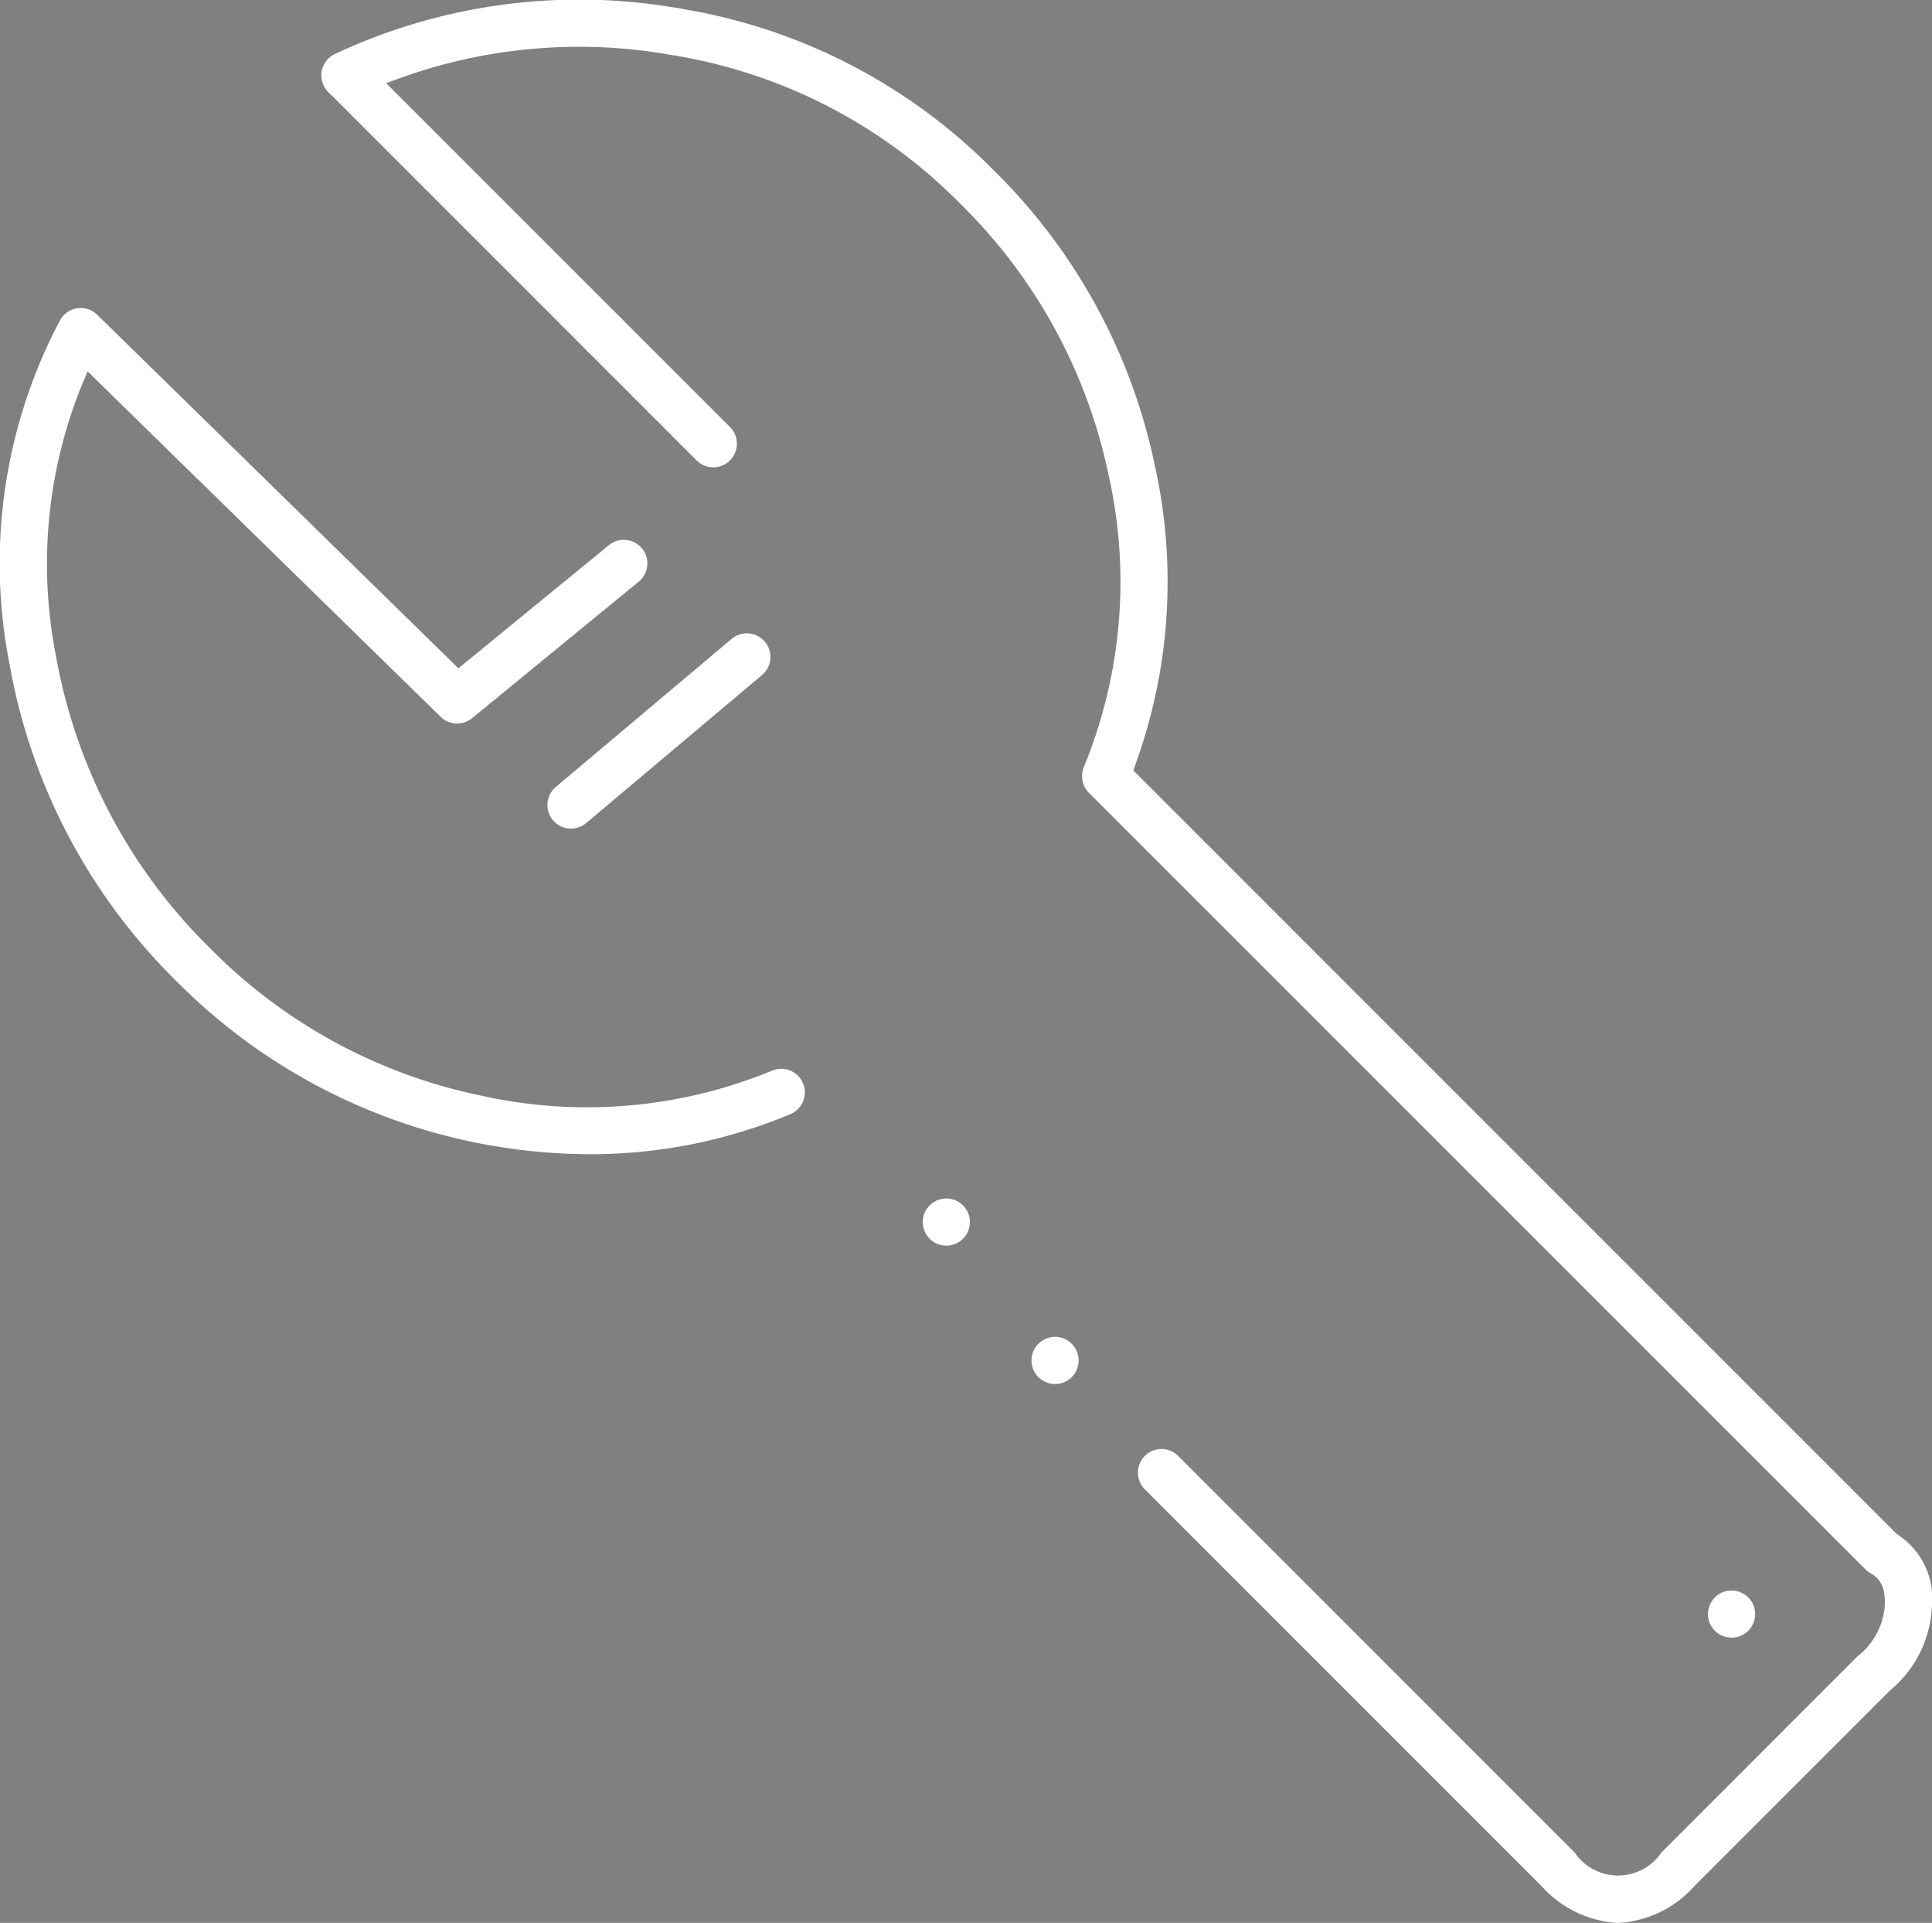
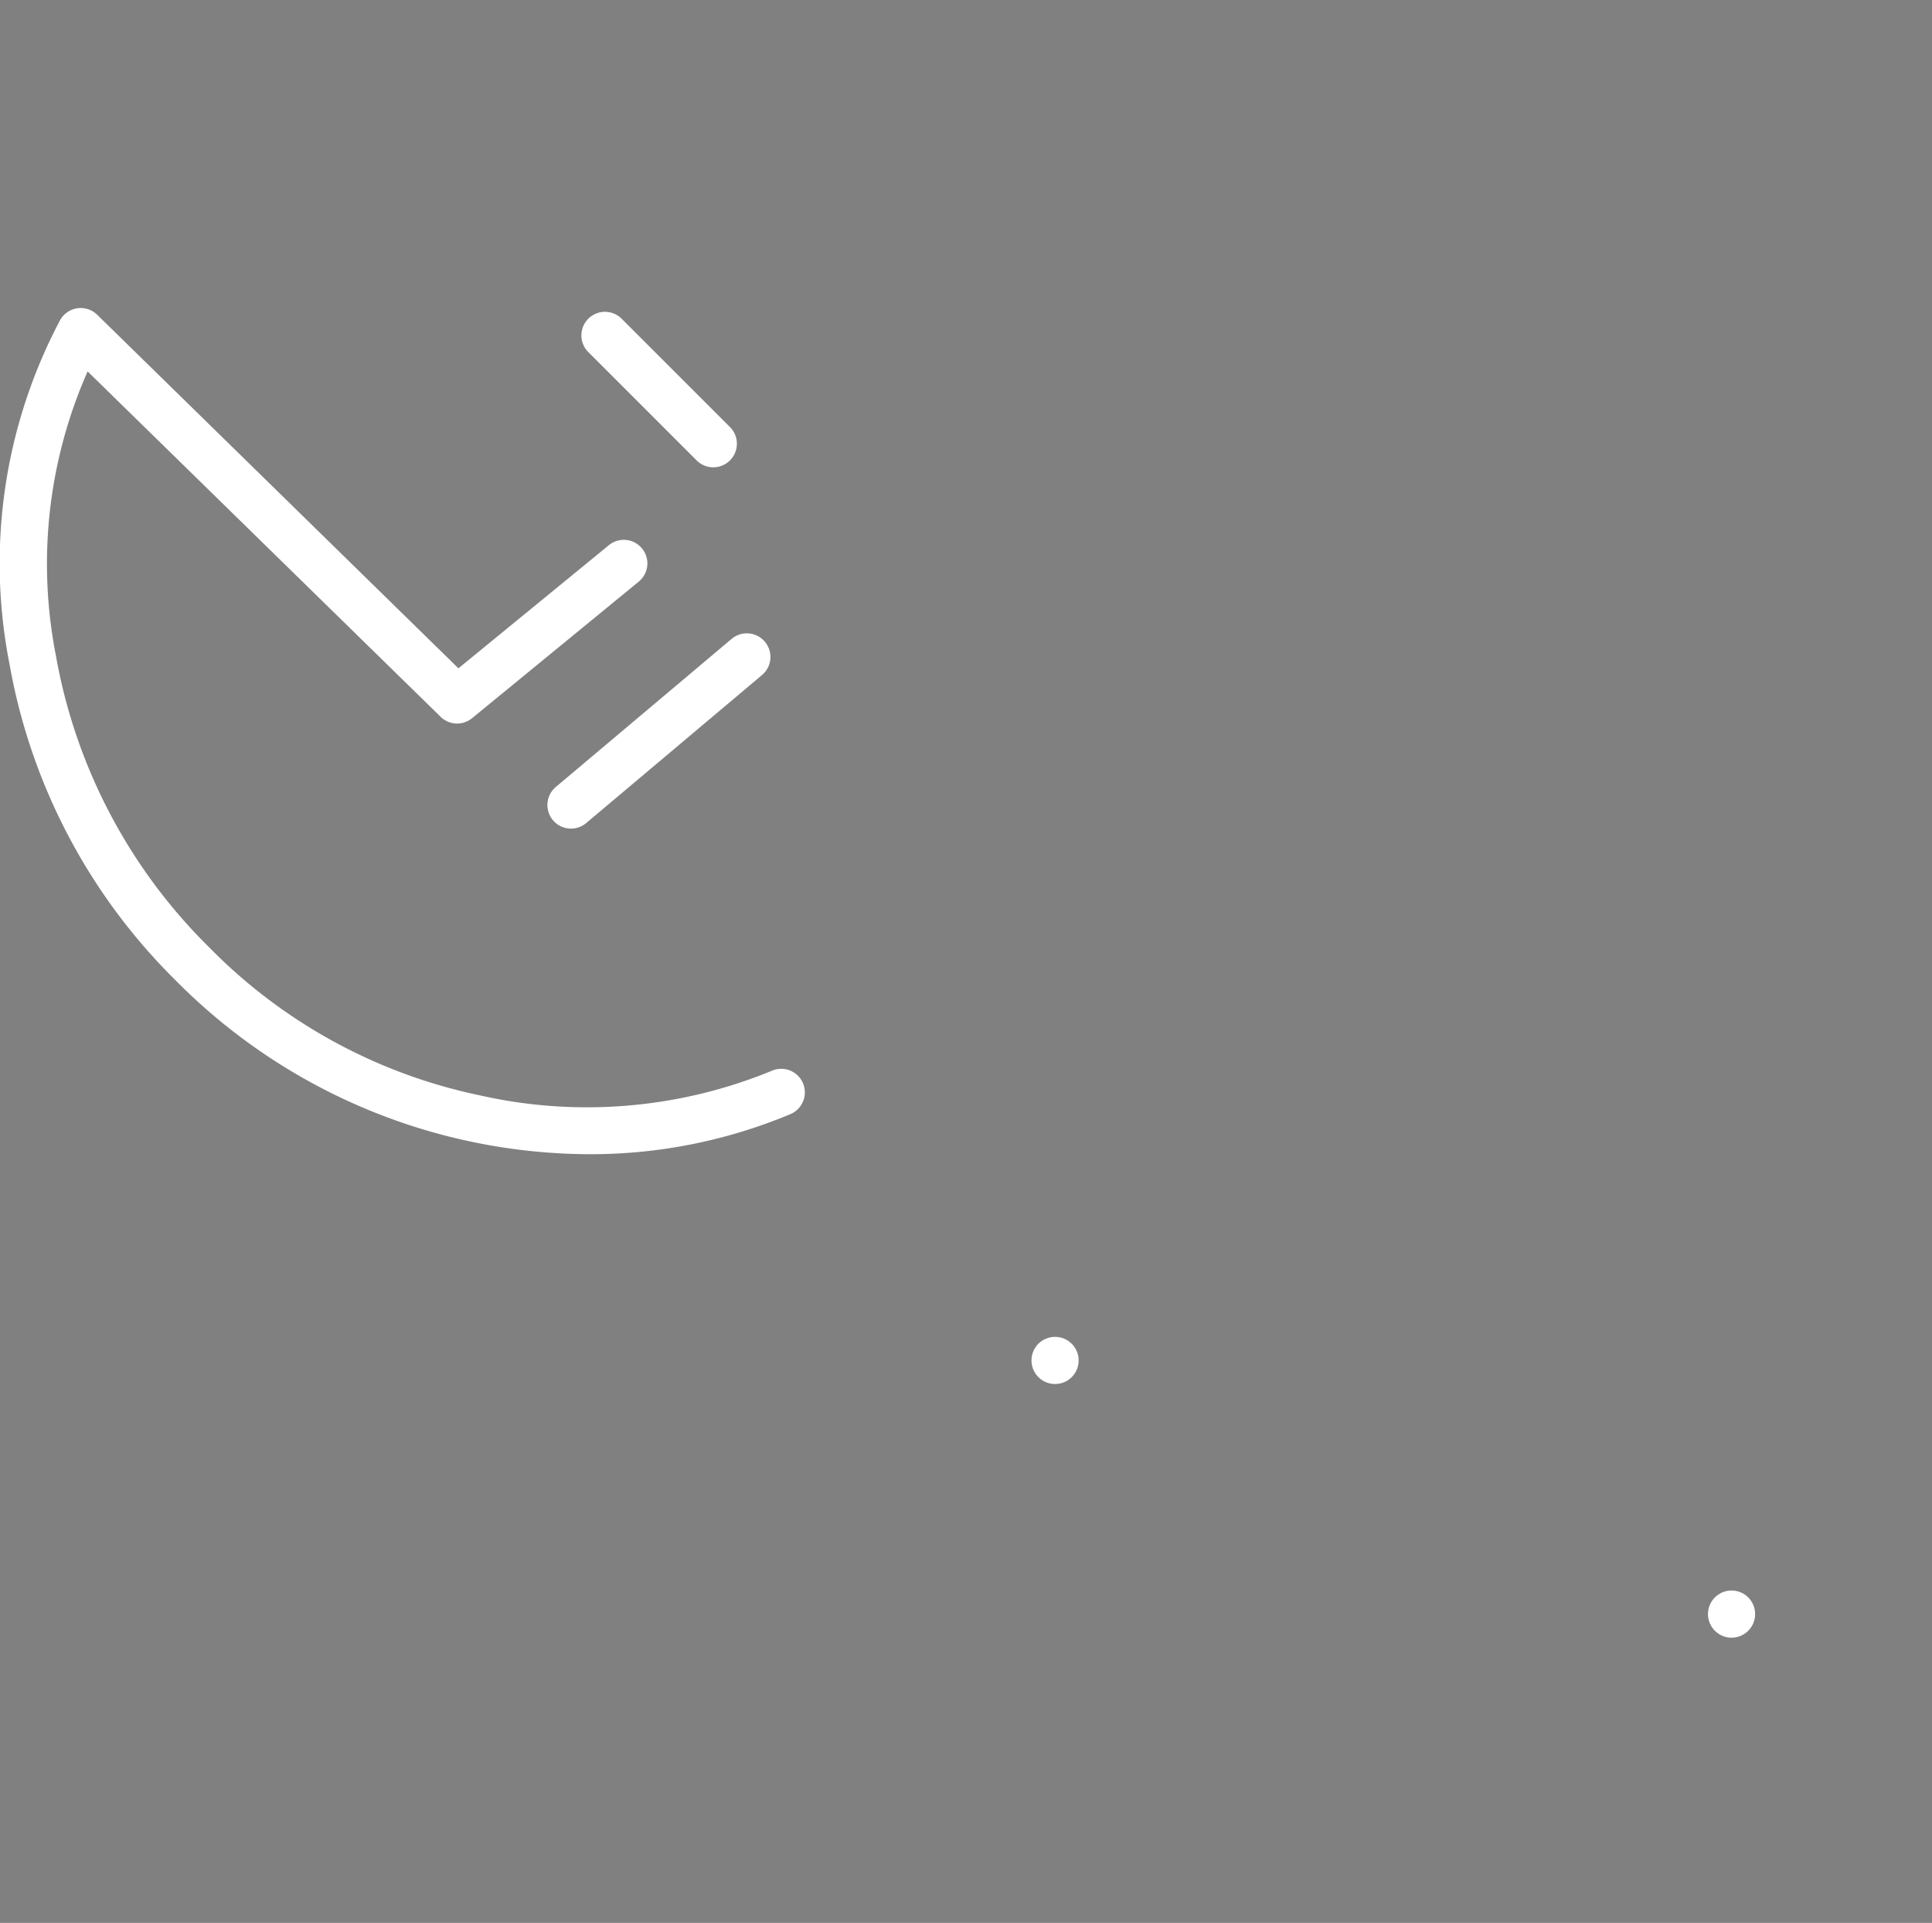
<svg xmlns="http://www.w3.org/2000/svg" width="61.445" height="61.147" viewBox="0 0 61.445 61.147">
  <rect x="0" y="0" width="61.445" height="61.147" fill="#808080" stroke="none" />
  <g id="Group_141" data-name="Group 141" transform="translate(-42.341 -845.789)">
    <g id="Group_131" data-name="Group 131">
      <path id="Path_107" data-name="Path 107" d="M67.19,880.525" fill="#fff" stroke="#2a2a2d" stroke-linecap="round" stroke-linejoin="round" stroke-width="1.5" />
    </g>
    <g id="Group_132" data-name="Group 132">
-       <path id="Path_108" data-name="Path 108" d="M93.8,906.936a3.491,3.491,0,0,1-2.44-1.18l-12.6-12.6a.75.75,0,1,1,1.061-1.06l12.6,12.6a1.665,1.665,0,0,0,2.76,0l6.239-6.24a2.241,2.241,0,0,0,.864-1.612c.033-.656-.21-.887-.452-1.026a.775.775,0,0,1-.158-.12L76.973,871a.749.749,0,0,1-.162-.818,15.49,15.49,0,0,0,.785-9.3,16.9,16.9,0,0,0-4.7-8.6,16.565,16.565,0,0,0-9.265-4.756.75.75,0,0,1,.237-1.481A18.042,18.042,0,0,1,73.96,851.22a18.4,18.4,0,0,1,5.105,9.353,17.017,17.017,0,0,1-.682,9.713l24.287,24.287a2.434,2.434,0,0,1,1.111,2.351,3.672,3.672,0,0,1-1.339,2.627l-6.2,6.2A3.491,3.491,0,0,1,93.8,906.936Z" fill="#fff" />
-     </g>
+       </g>
    <g id="Group_133" data-name="Group 133">
-       <path id="Path_109" data-name="Path 109" d="M53.313,848.935a.75.75,0,0,1-.322-1.428,18.3,18.3,0,0,1,10.879-1.464.751.751,0,1,1-.235,1.483,16.774,16.774,0,0,0-10,1.337A.76.76,0,0,1,53.313,848.935Z" fill="#fff" />
-     </g>
+       </g>
    <g id="Group_134" data-name="Group 134">
-       <path id="Path_110" data-name="Path 110" d="M61.563,857.186a.744.744,0,0,1-.53-.22l-8.251-8.251a.75.75,0,0,1,1.06-1.06l8.251,8.251a.75.75,0,0,1-.53,1.28Z" fill="#fff" />
-     </g>
+       </g>
    <g id="Group_135" data-name="Group 135">
      <path id="Path_111" data-name="Path 111" d="M65.026,860.649a.748.748,0,0,1-.53-.22l-3.463-3.463a.75.75,0,0,1,1.06-1.06l3.463,3.462a.75.75,0,0,1-.53,1.281Z" fill="#fff" />
    </g>
    <g id="Group_136" data-name="Group 136">
      <path id="Path_112" data-name="Path 112" d="M61.094,882.492a18.59,18.59,0,0,1-13.15-5.511,18.713,18.713,0,0,1-5.3-10.073,16.53,16.53,0,0,1,1.6-10.923.75.75,0,0,1,1.188-.187l11.489,11.243,4.785-3.916a.749.749,0,0,1,.949,1.16l-5.3,4.342a.749.749,0,0,1-1-.044L45.128,857.6a15.121,15.121,0,0,0-1.008,9.042A17.243,17.243,0,0,0,49,875.92a16.887,16.887,0,0,0,8.6,4.7,15.458,15.458,0,0,0,9.3-.786.75.75,0,0,1,.576,1.385A16.452,16.452,0,0,1,61.094,882.492Z" fill="#fff" />
    </g>
    <g id="Group_137" data-name="Group 137">
      <path id="Path_113" data-name="Path 113" d="M60.5,872.138a.75.75,0,0,1-.482-1.324l5.581-4.7a.751.751,0,1,1,.967,1.149l-5.583,4.7A.749.749,0,0,1,60.5,872.138Z" fill="#fff" />
    </g>
    <g id="Group_138" data-name="Group 138">
-       <circle id="Ellipse_11" data-name="Ellipse 11" cx="0.75" cy="0.75" r="0.75" transform="translate(71.688 883.9)" fill="#fff" />
-     </g>
+       </g>
    <g id="Group_139" data-name="Group 139">
      <circle id="Ellipse_12" data-name="Ellipse 12" cx="0.75" cy="0.75" r="0.75" transform="translate(75.146 888.3)" fill="#fff" />
    </g>
    <g id="Group_140" data-name="Group 140">
      <circle id="Ellipse_13" data-name="Ellipse 13" cx="0.75" cy="0.75" r="0.75" transform="translate(96.661 896.366)" fill="#fff" />
    </g>
  </g>
</svg>